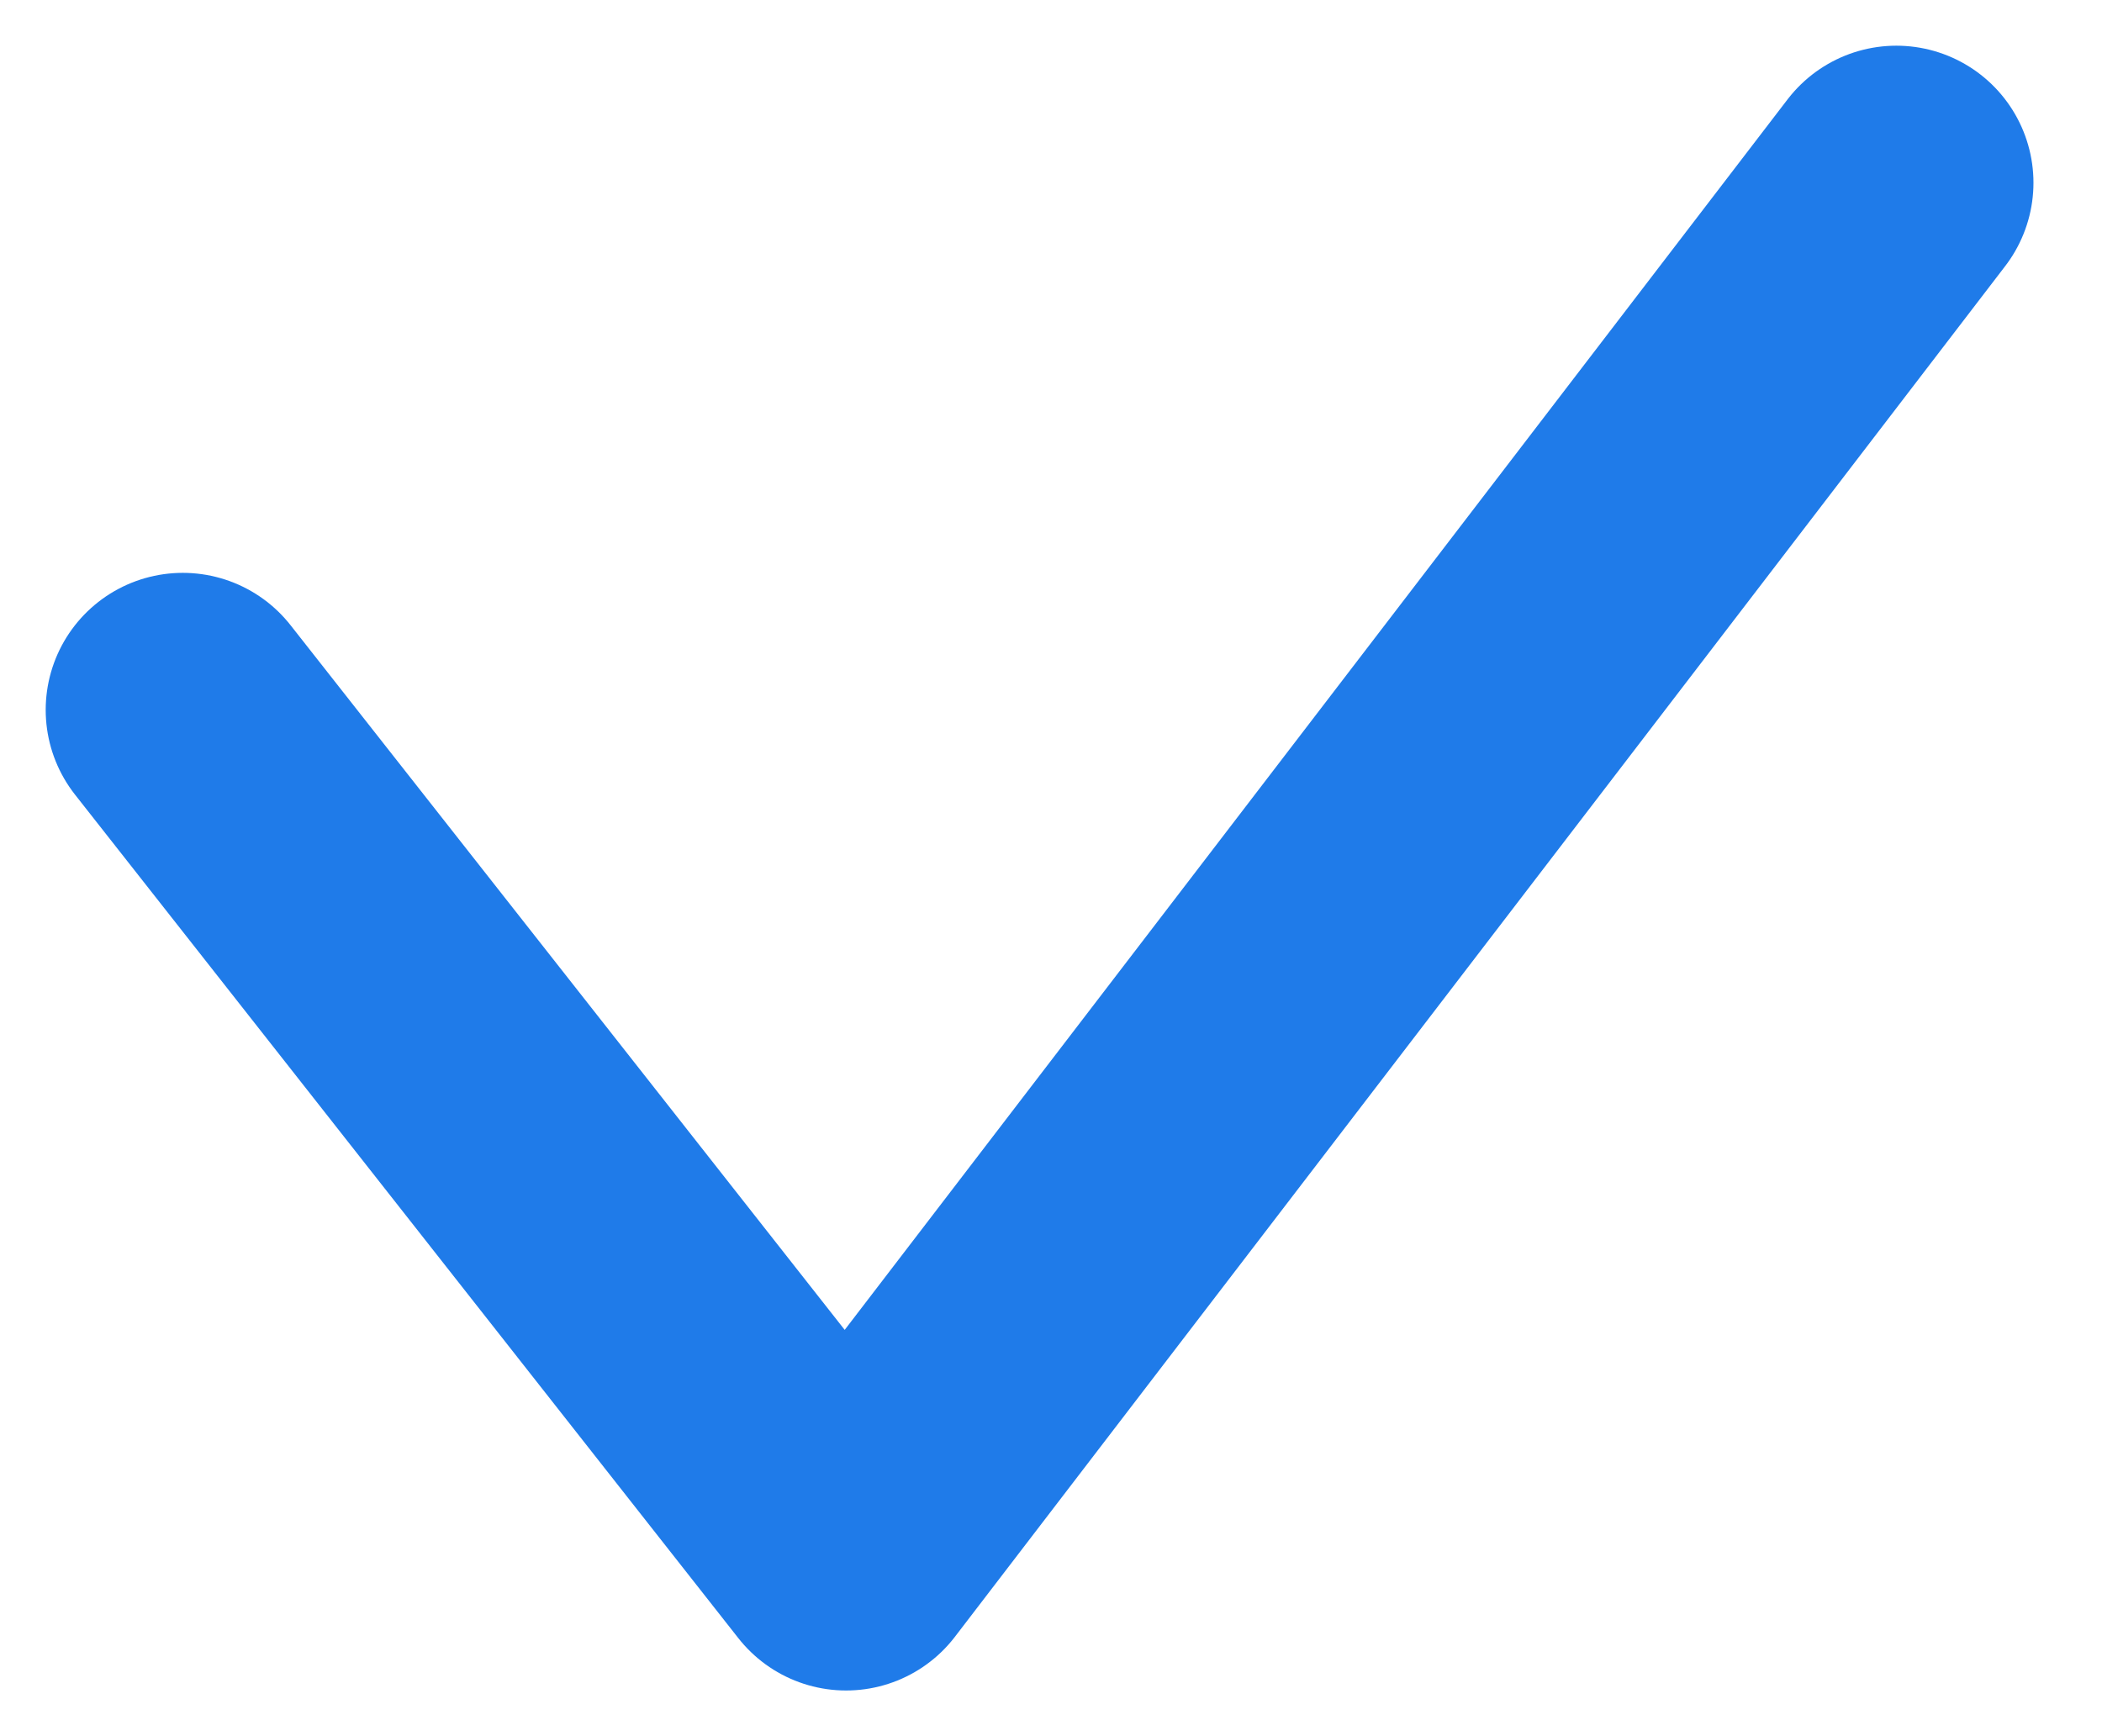
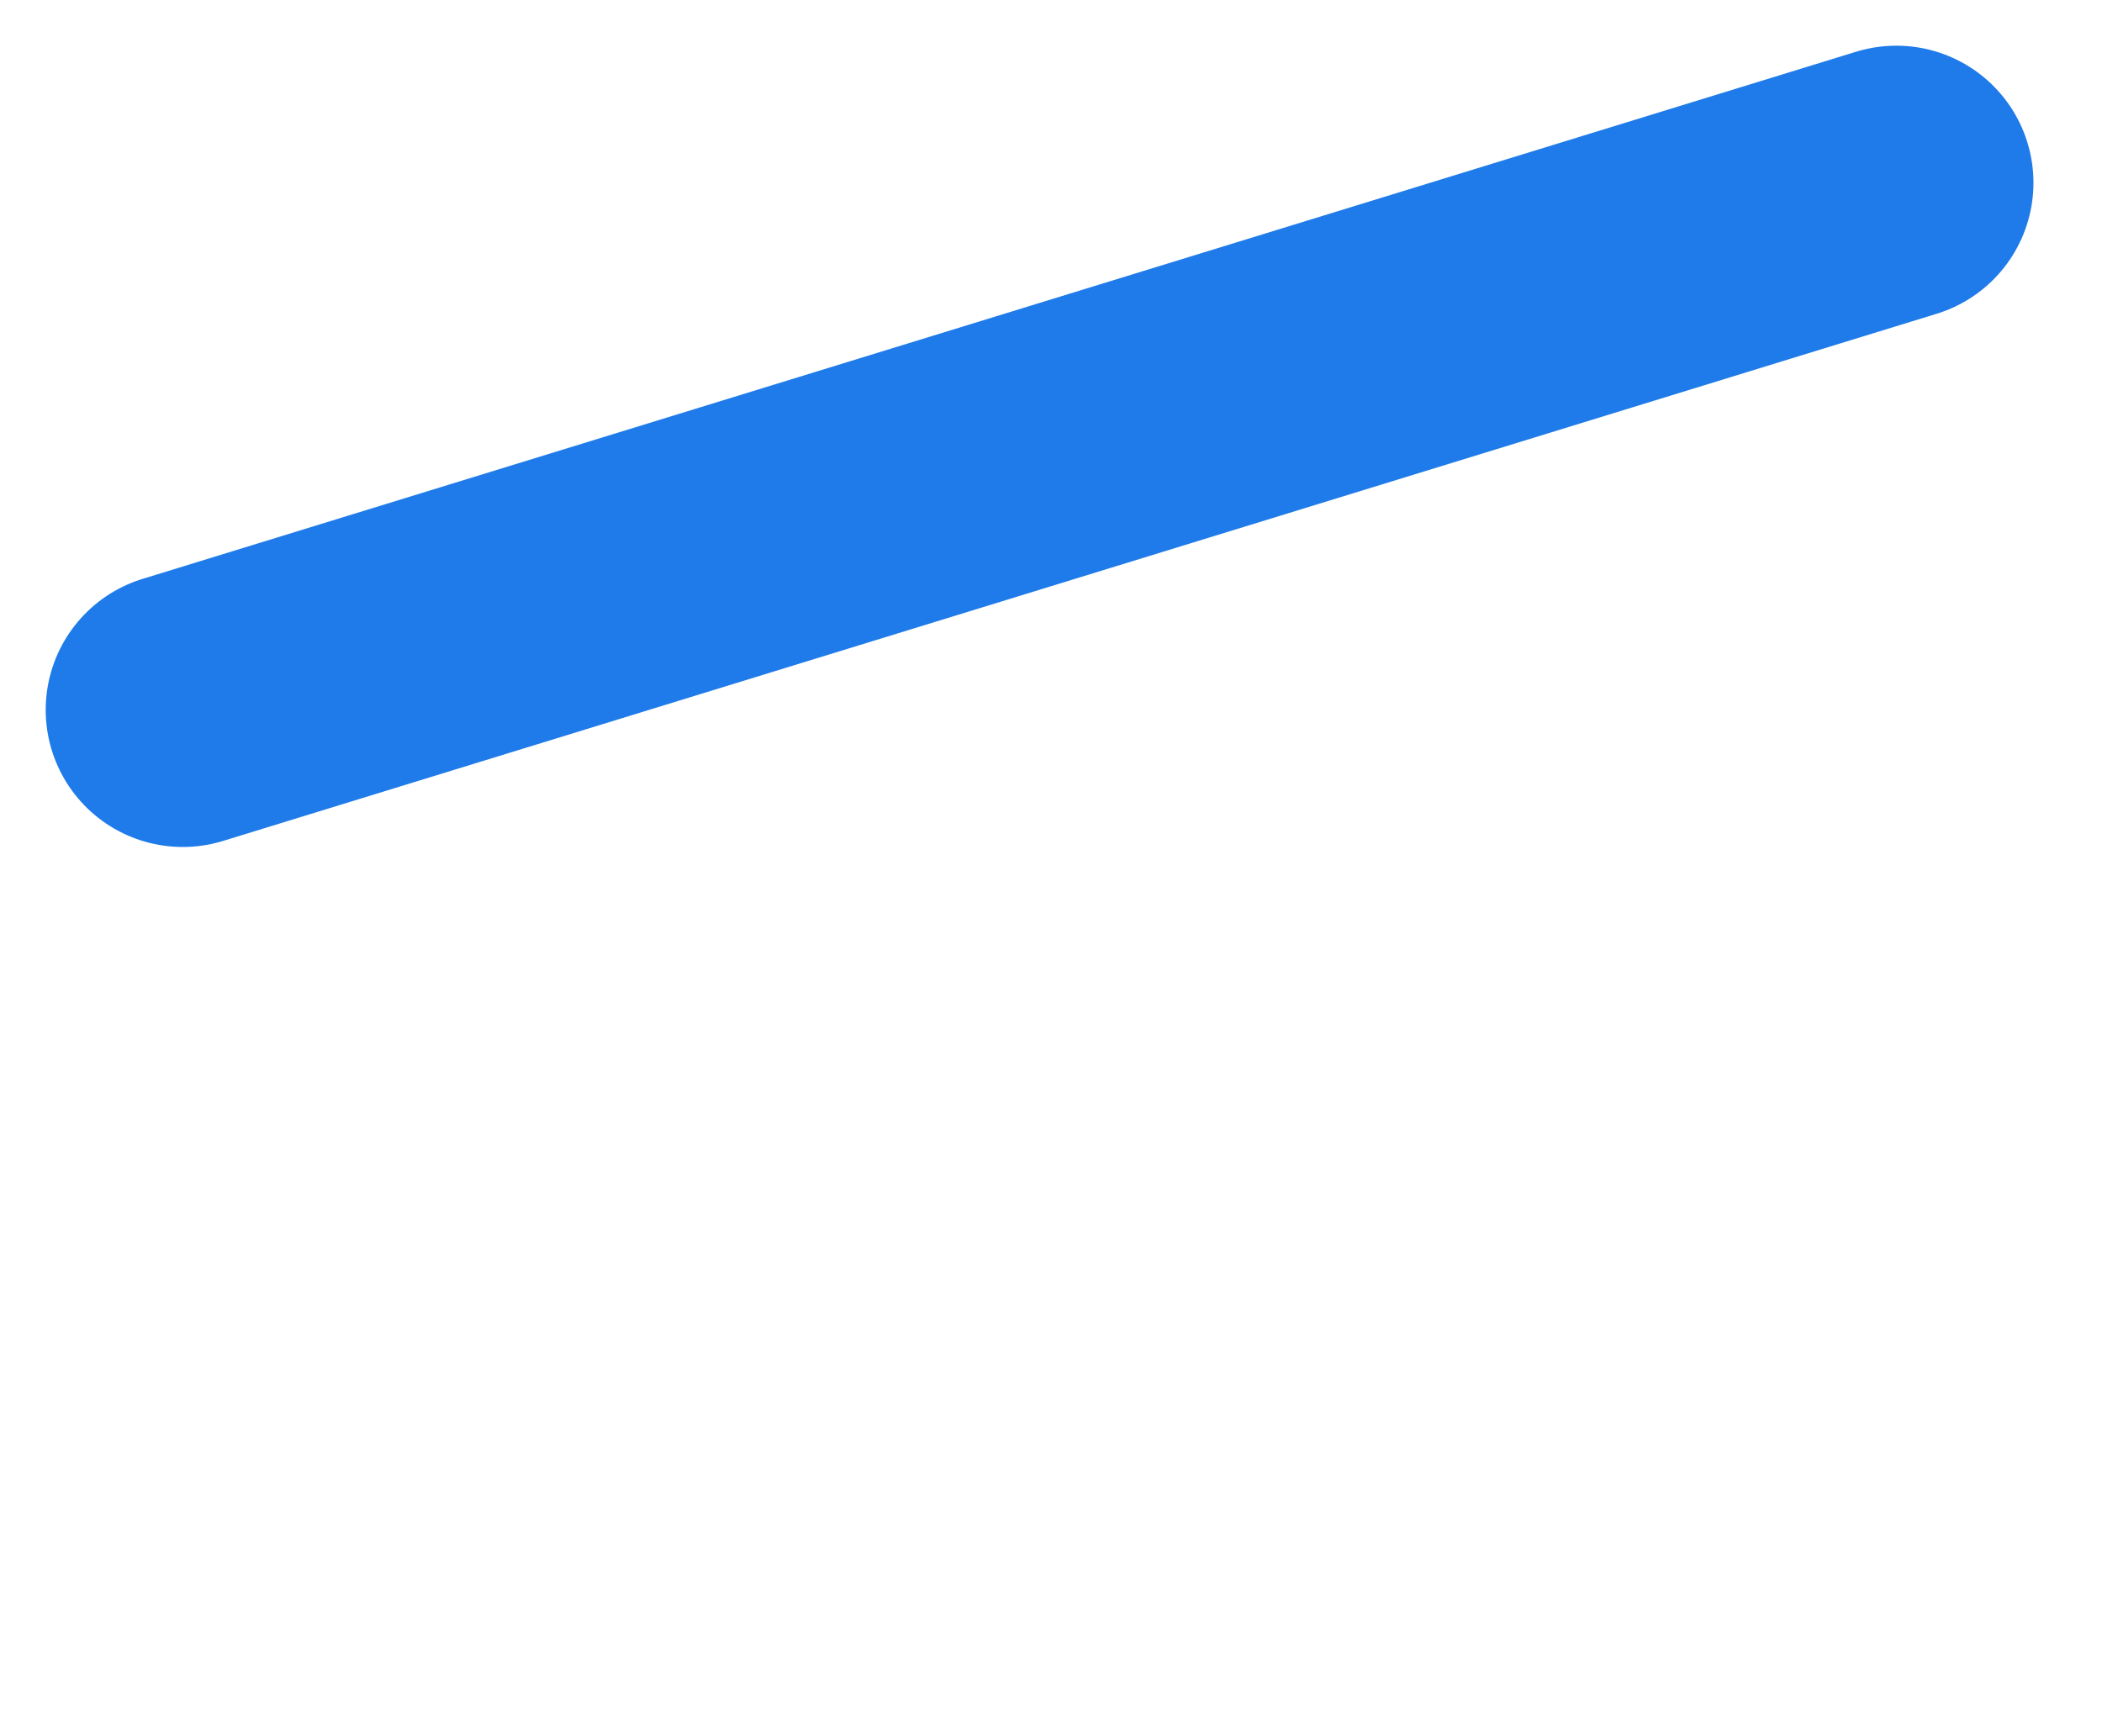
<svg xmlns="http://www.w3.org/2000/svg" width="23" height="19" viewBox="0 0 23 19" fill="none">
-   <path d="M2 7.769L9.258 17L20.75 2" stroke="#1F7BE9" stroke-width="3" stroke-linecap="round" stroke-linejoin="round" />
+   <path d="M2 7.769L20.75 2" stroke="#1F7BE9" stroke-width="3" stroke-linecap="round" stroke-linejoin="round" />
</svg>